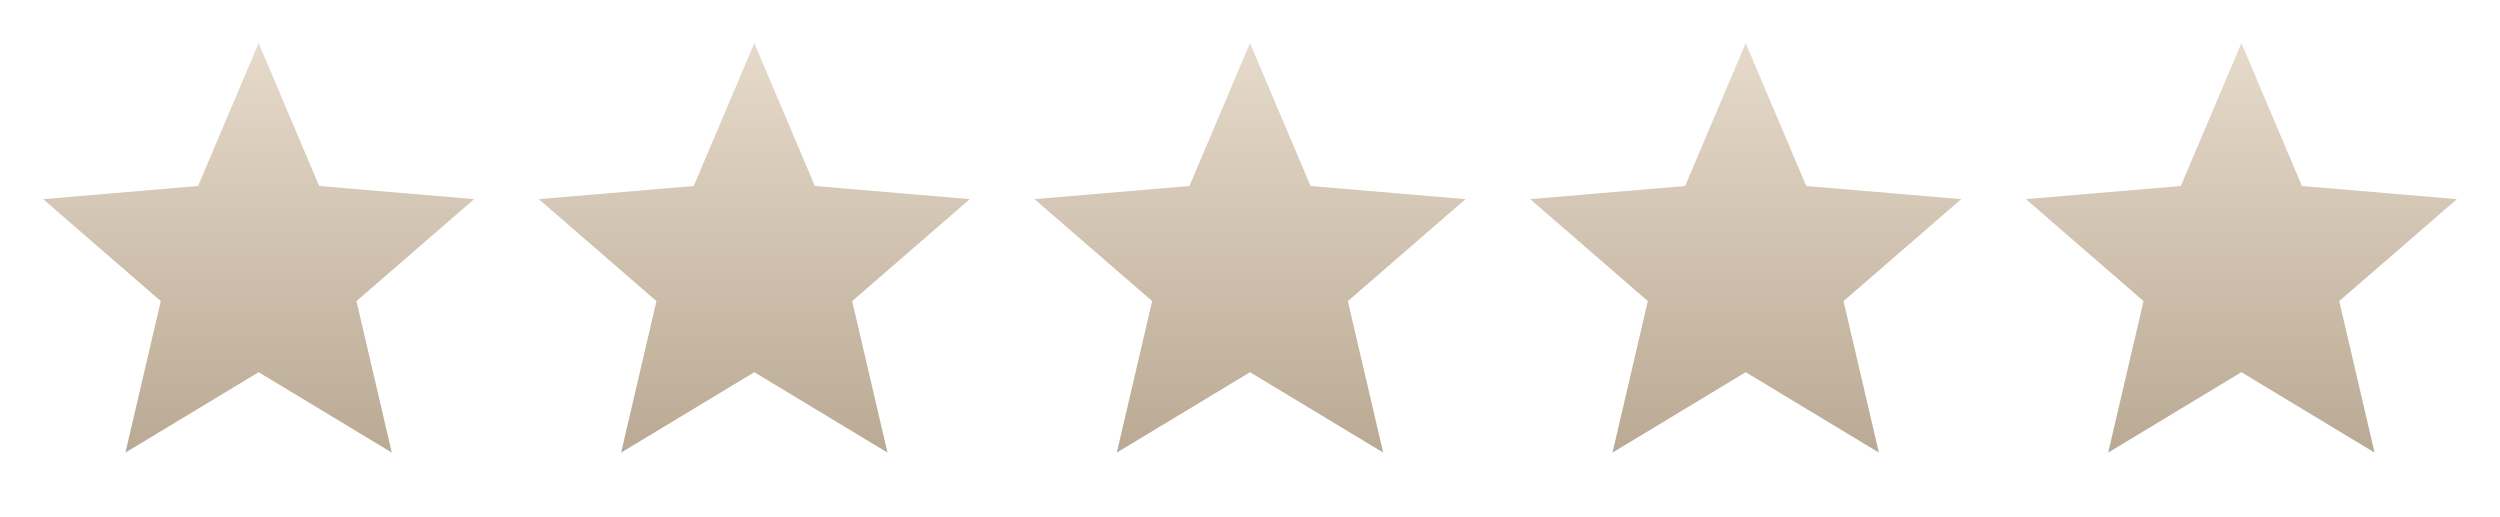
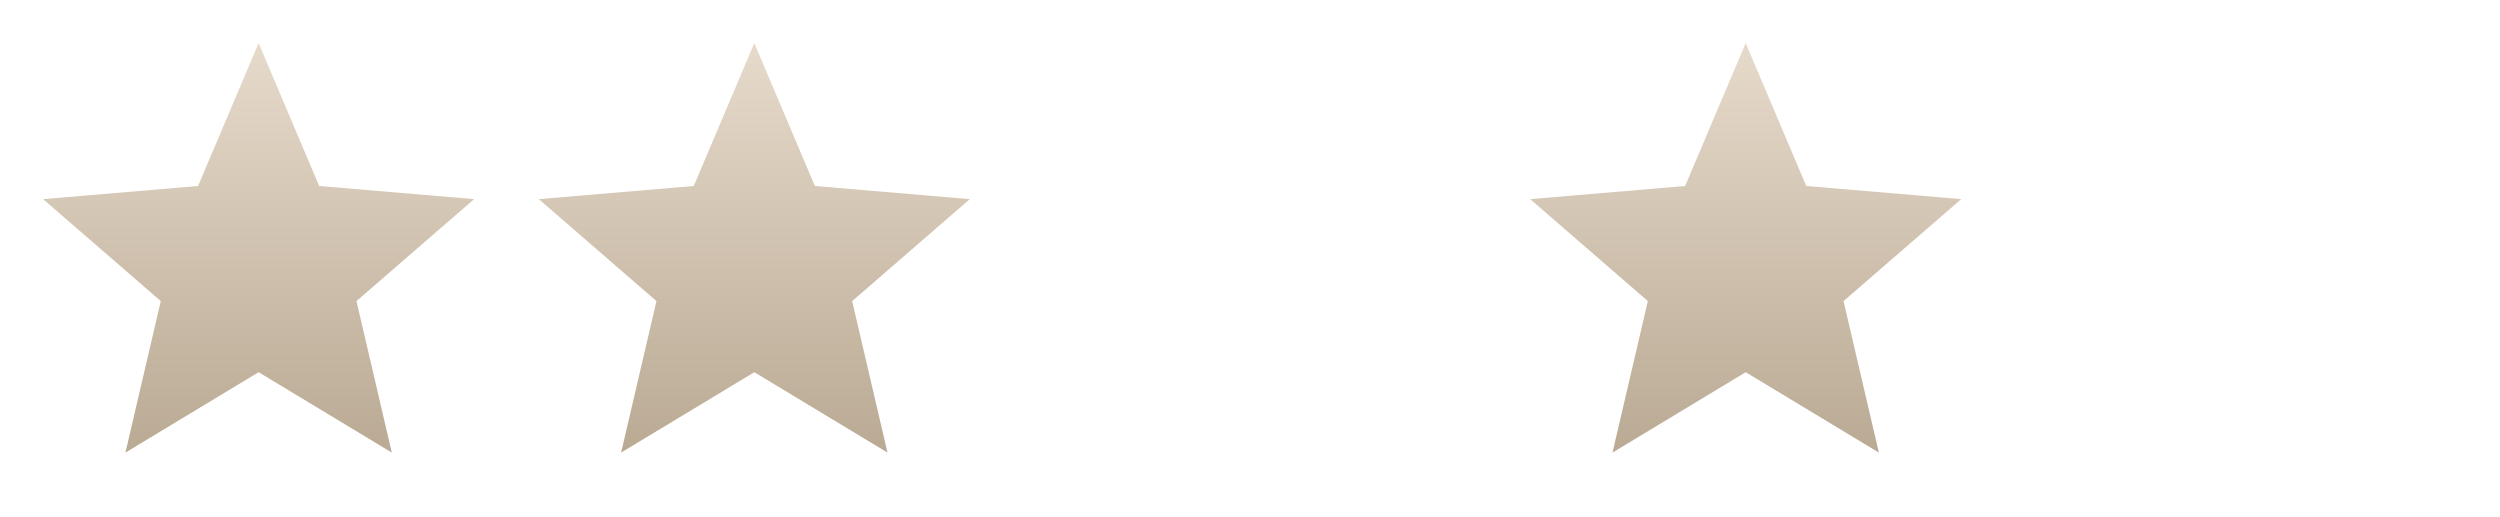
<svg xmlns="http://www.w3.org/2000/svg" width="116" height="24" viewBox="0 0 116 24" fill="none">
  <path d="M12 17.27L18.18 21L16.54 13.97L22 9.24L14.81 8.63L12 2L9.19 8.63L2 9.24L7.46 13.97L5.82 21L12 17.27Z" fill="url(#paint0_linear_3229_15)" />
  <path d="M35 17.27L41.18 21L39.54 13.97L45 9.24L37.81 8.63L35 2L32.19 8.63L25 9.24L30.46 13.97L28.82 21L35 17.27Z" fill="url(#paint1_linear_3229_15)" />
-   <path d="M58 17.27L64.18 21L62.54 13.97L68 9.24L60.81 8.63L58 2L55.19 8.63L48 9.24L53.46 13.97L51.82 21L58 17.27Z" fill="url(#paint2_linear_3229_15)" />
  <path d="M81 17.27L87.18 21L85.54 13.97L91 9.24L83.81 8.63L81 2L78.19 8.63L71 9.24L76.46 13.97L74.82 21L81 17.27Z" fill="url(#paint3_linear_3229_15)" />
-   <path d="M104 17.27L110.18 21L108.54 13.97L114 9.24L106.81 8.63L104 2L101.19 8.63L94 9.24L99.46 13.97L97.82 21L104 17.27Z" fill="url(#paint4_linear_3229_15)" />
  <defs>
    <linearGradient id="paint0_linear_3229_15" x1="12" y1="2" x2="12" y2="21" gradientUnits="userSpaceOnUse">
      <stop stop-color="#E6DACB" />
      <stop offset="1" stop-color="#BAAA94" />
    </linearGradient>
    <linearGradient id="paint1_linear_3229_15" x1="35" y1="2" x2="35" y2="21" gradientUnits="userSpaceOnUse">
      <stop stop-color="#E6DACB" />
      <stop offset="1" stop-color="#BAAA94" />
    </linearGradient>
    <linearGradient id="paint2_linear_3229_15" x1="58" y1="2" x2="58" y2="21" gradientUnits="userSpaceOnUse">
      <stop stop-color="#E6DACB" />
      <stop offset="1" stop-color="#BAAA94" />
    </linearGradient>
    <linearGradient id="paint3_linear_3229_15" x1="81" y1="2" x2="81" y2="21" gradientUnits="userSpaceOnUse">
      <stop stop-color="#E6DACB" />
      <stop offset="1" stop-color="#BAAA94" />
    </linearGradient>
    <linearGradient id="paint4_linear_3229_15" x1="104" y1="2" x2="104" y2="21" gradientUnits="userSpaceOnUse">
      <stop stop-color="#E6DACB" />
      <stop offset="1" stop-color="#BAAA94" />
    </linearGradient>
  </defs>
</svg>